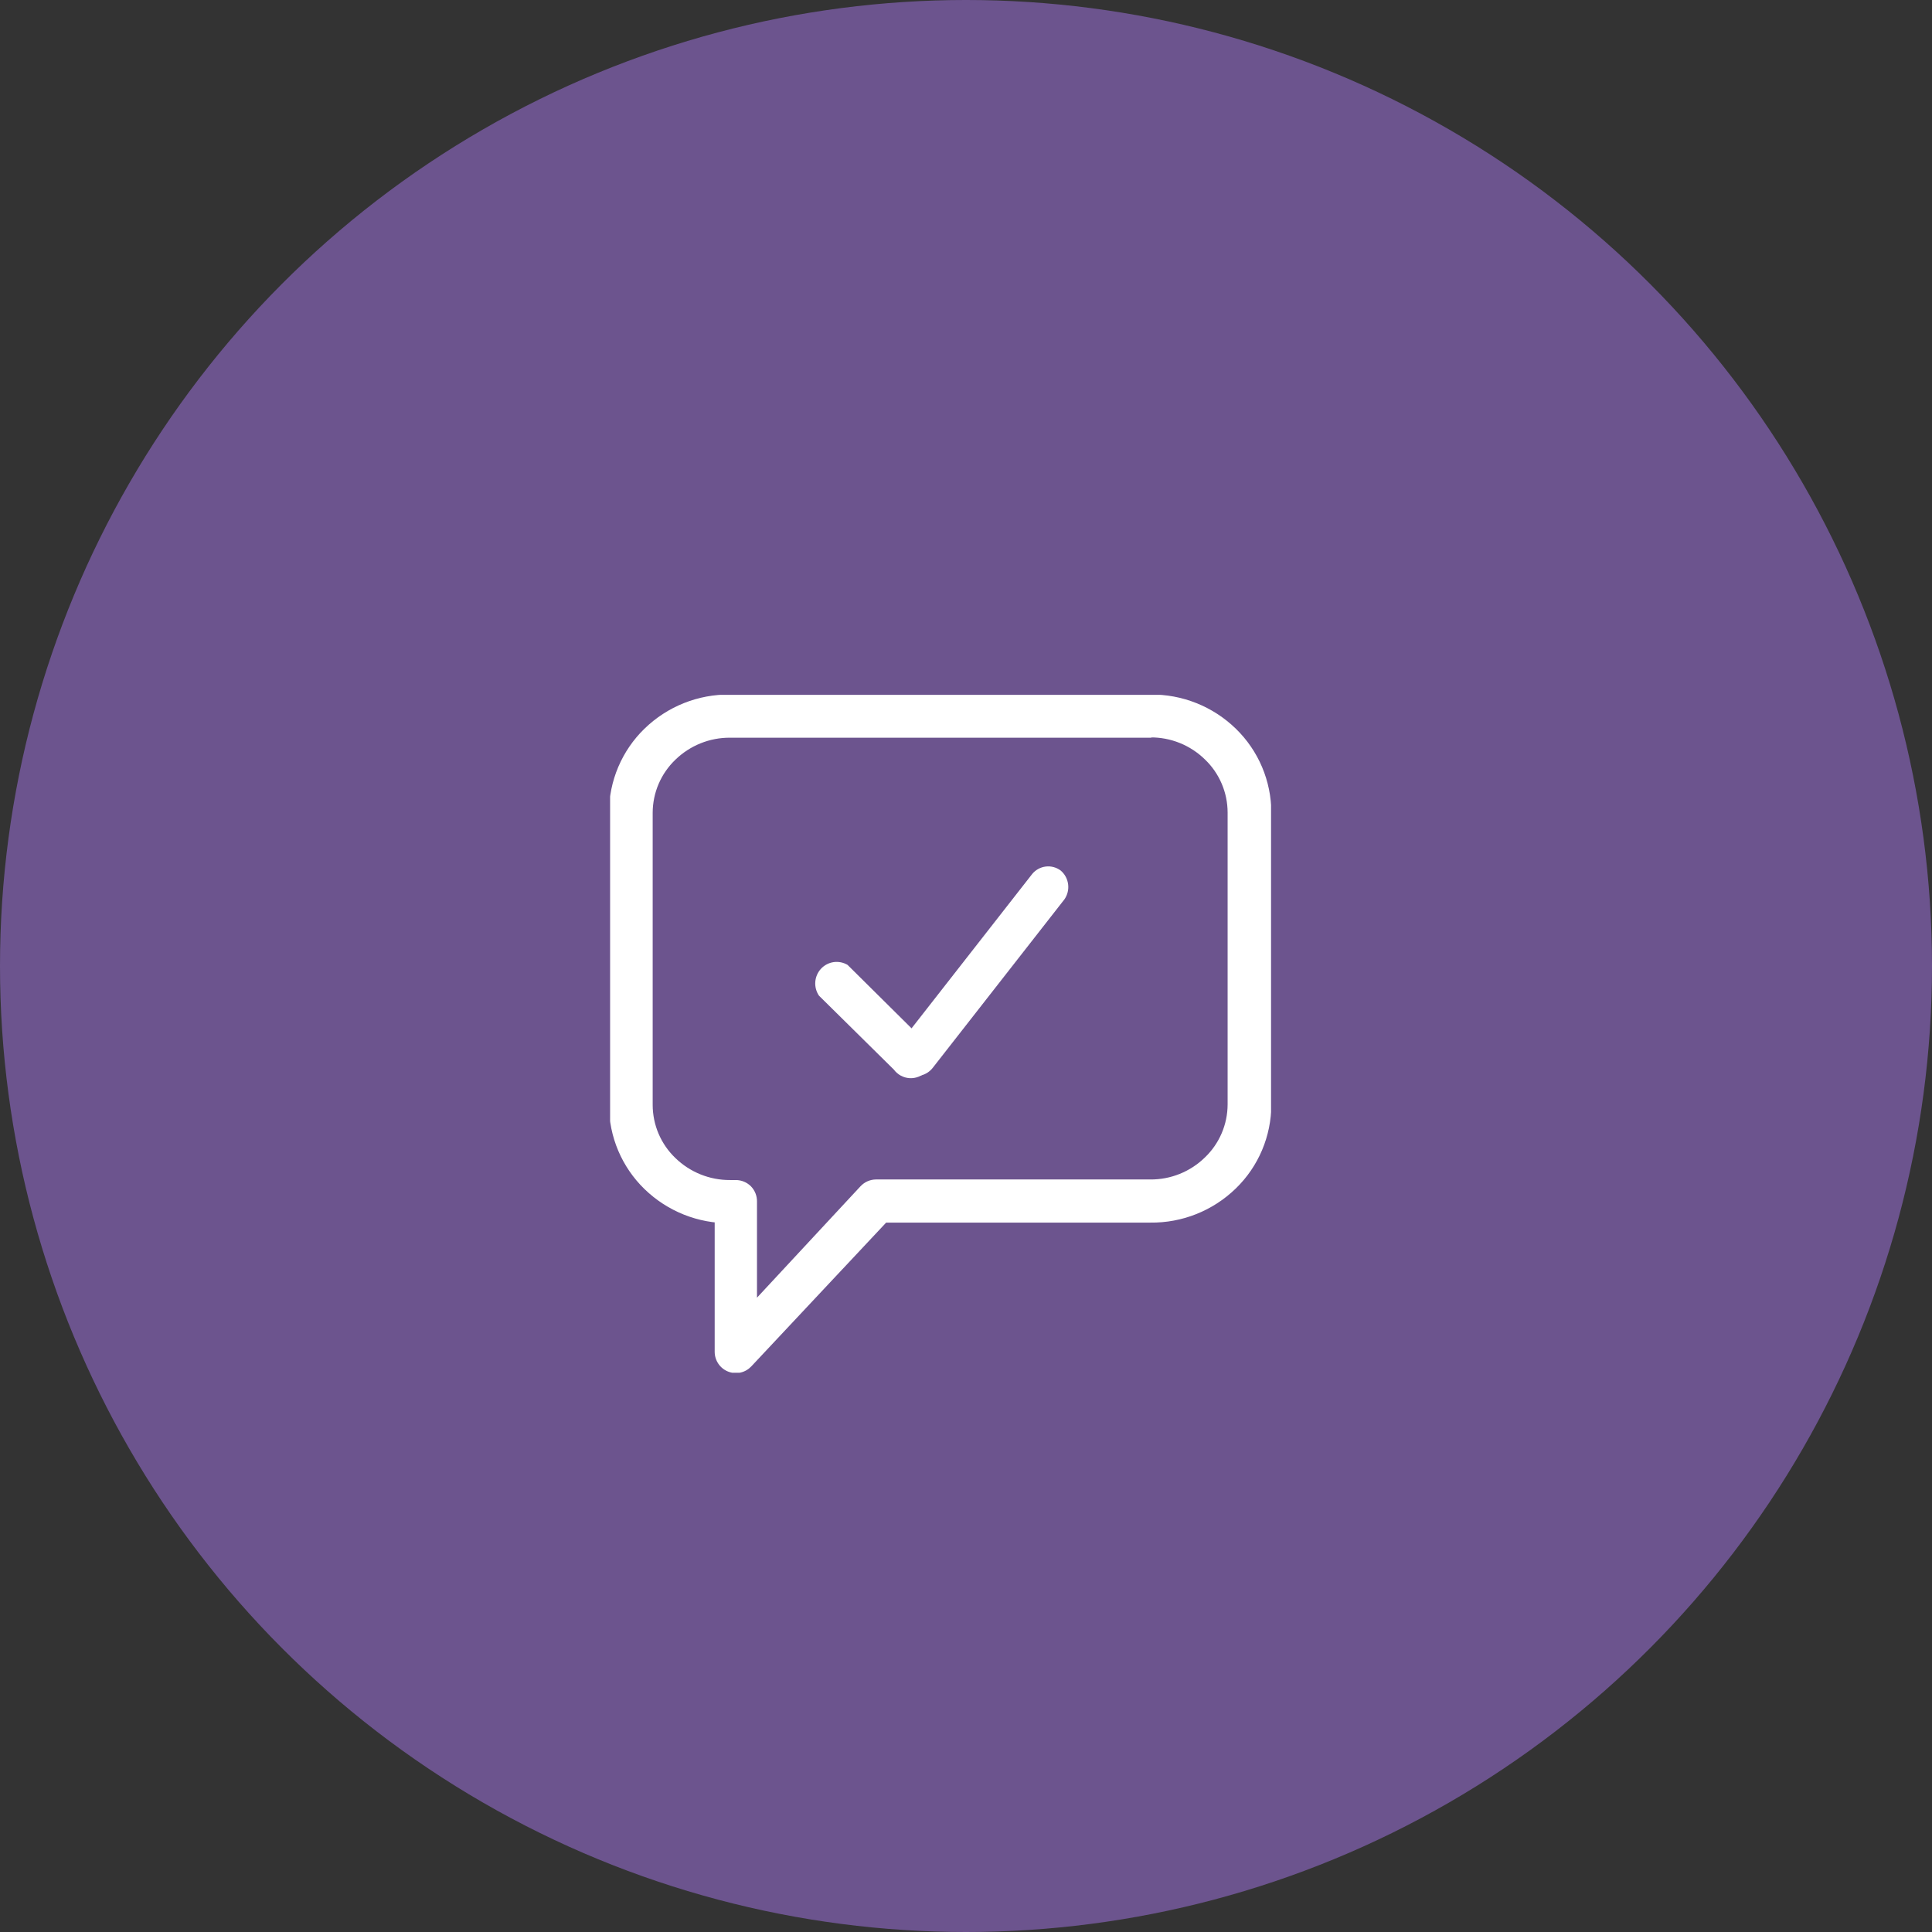
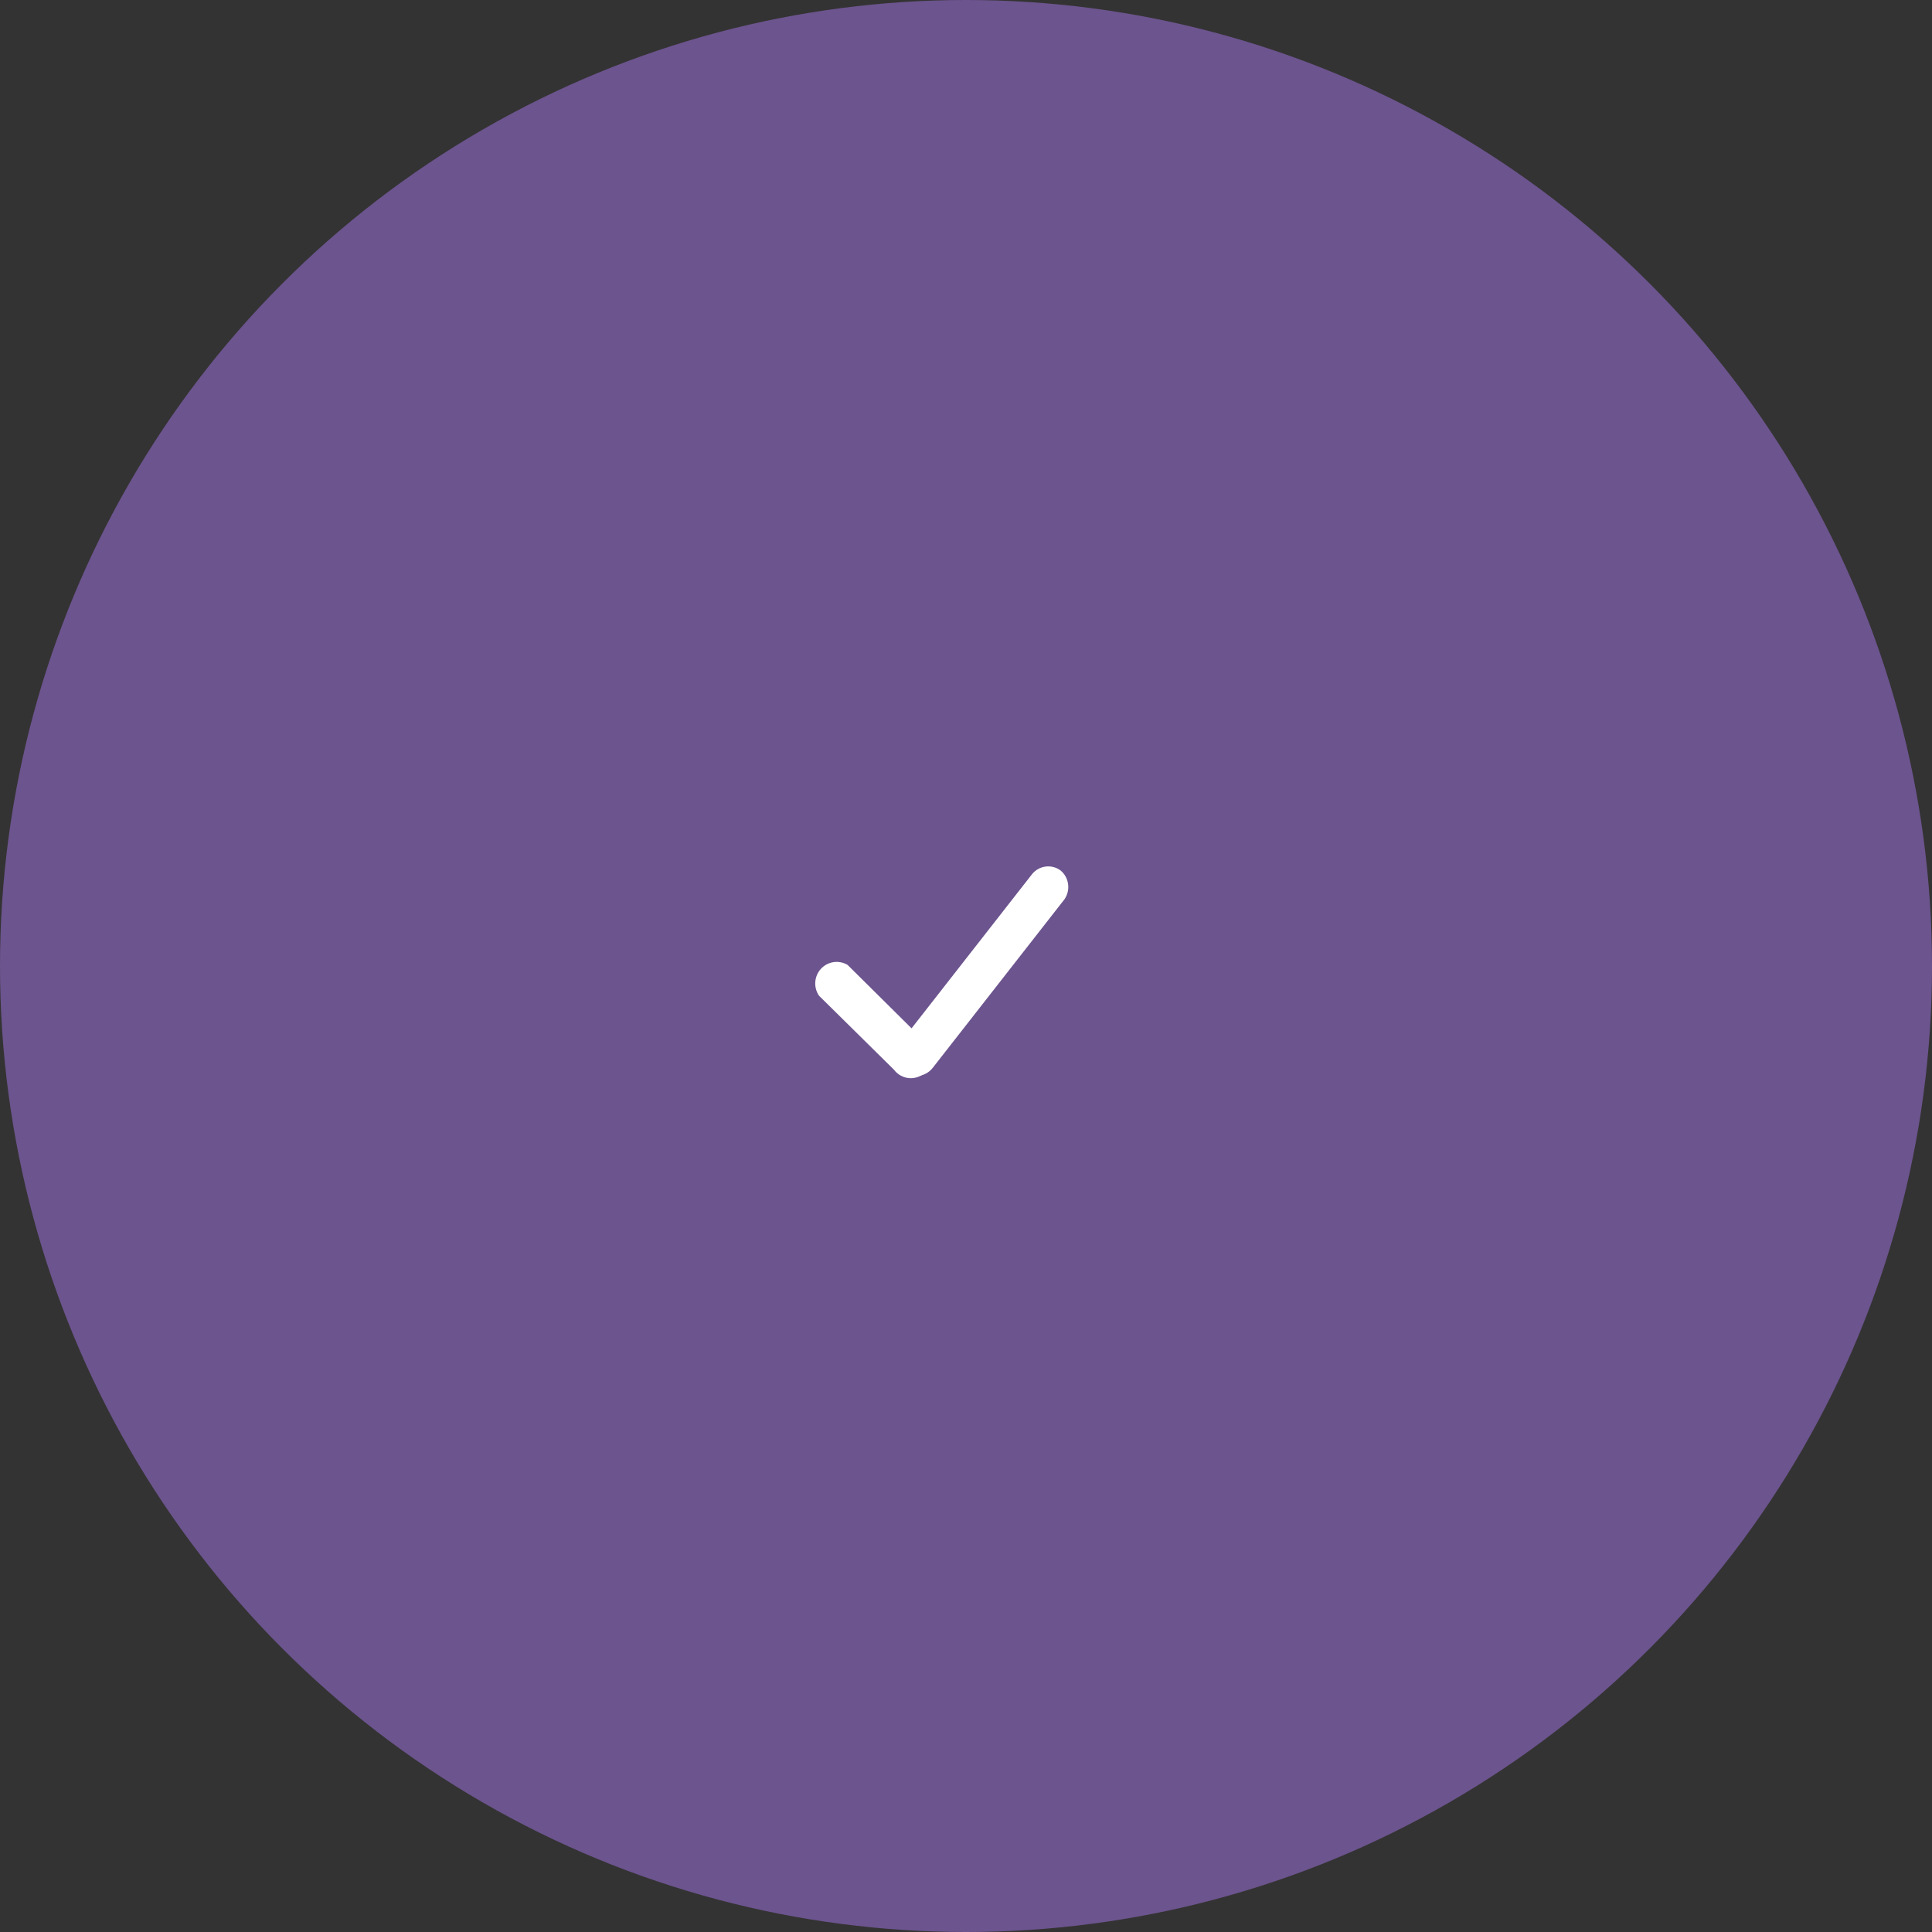
<svg xmlns="http://www.w3.org/2000/svg" width="114" height="114" viewBox="0 0 114 114" fill="none">
  <rect x="0" y="0" width="114" height="114" fill="#333333" stroke="none" />
  <circle cx="57" cy="57" r="57" fill="#6C548E" />
  <g clip-path="url(#clip0_114_14)">
-     <path d="M67.935 42.256V43.529H43.082C41.874 43.52 40.712 43.989 39.844 44.835C39.425 45.239 39.09 45.723 38.861 46.26C38.632 46.796 38.514 47.374 38.512 47.958V65.2C38.514 65.784 38.632 66.362 38.861 66.899C39.09 67.435 39.425 67.92 39.844 68.323C40.712 69.169 41.874 69.638 43.082 69.63H43.419C43.754 69.63 44.076 69.764 44.313 70.003C44.428 70.122 44.518 70.263 44.579 70.417C44.64 70.571 44.67 70.736 44.667 70.902V76.571L50.77 70.003C50.887 69.877 51.028 69.775 51.184 69.705C51.341 69.635 51.51 69.598 51.681 69.596H67.868C69.076 69.608 70.24 69.138 71.105 68.289C71.525 67.886 71.859 67.401 72.088 66.865C72.317 66.328 72.436 65.75 72.437 65.166V47.941C72.436 47.357 72.317 46.779 72.088 46.243C71.859 45.706 71.525 45.221 71.105 44.818C70.24 43.969 69.076 43.499 67.868 43.512V40.983C69.753 40.957 71.572 41.683 72.926 43.002C73.585 43.643 74.11 44.41 74.469 45.258C74.828 46.107 75.014 47.019 75.017 47.941V65.183C75.014 66.105 74.828 67.018 74.469 67.866C74.11 68.714 73.585 69.481 72.926 70.122C71.572 71.441 69.753 72.167 67.868 72.141H52.288L44.33 80.627C44.158 80.809 43.937 80.936 43.693 80.99C43.45 81.045 43.196 81.024 42.964 80.932C42.73 80.84 42.529 80.679 42.388 80.47C42.246 80.261 42.171 80.014 42.171 79.761V70.919H43.419V72.175H43.082C41.197 72.201 39.378 71.475 38.023 70.156C37.364 69.515 36.84 68.748 36.48 67.9C36.121 67.052 35.935 66.139 35.933 65.217V47.941C35.935 47.019 36.121 46.107 36.48 45.258C36.84 44.41 37.364 43.643 38.023 43.002C39.378 41.683 41.197 40.957 43.082 40.983H67.935V42.256Z" fill="white" />
    <path d="M50.012 56.935L54.429 61.314C54.582 61.415 54.71 61.548 54.806 61.704C54.902 61.86 54.963 62.035 54.984 62.218C55.005 62.4 54.986 62.584 54.929 62.759C54.872 62.933 54.777 63.092 54.652 63.226C54.527 63.359 54.374 63.463 54.205 63.531C54.036 63.599 53.854 63.628 53.672 63.618C53.49 63.607 53.312 63.556 53.152 63.469C52.991 63.382 52.852 63.26 52.743 63.113L48.325 58.751C48.163 58.512 48.086 58.225 48.107 57.936C48.129 57.647 48.248 57.374 48.444 57.162C48.641 56.95 48.903 56.813 49.188 56.771C49.473 56.73 49.764 56.788 50.012 56.935Z" fill="white" />
    <path d="M53.131 61.518L60.904 51.573C61.105 51.327 61.393 51.169 61.707 51.131C62.02 51.093 62.337 51.179 62.59 51.369C62.83 51.574 62.985 51.861 63.025 52.175C63.066 52.489 62.989 52.806 62.809 53.066L55.036 63.011C54.831 63.274 54.529 63.445 54.199 63.484C53.869 63.524 53.536 63.43 53.274 63.223C53.013 63.016 52.844 62.713 52.804 62.38C52.764 62.048 52.858 61.713 53.064 61.45" fill="white" />
  </g>
  <defs>
    <clipPath id="clip0_114_14">
      <rect width="39" height="40" fill="white" transform="translate(36 41)" />
    </clipPath>
  </defs>
</svg>